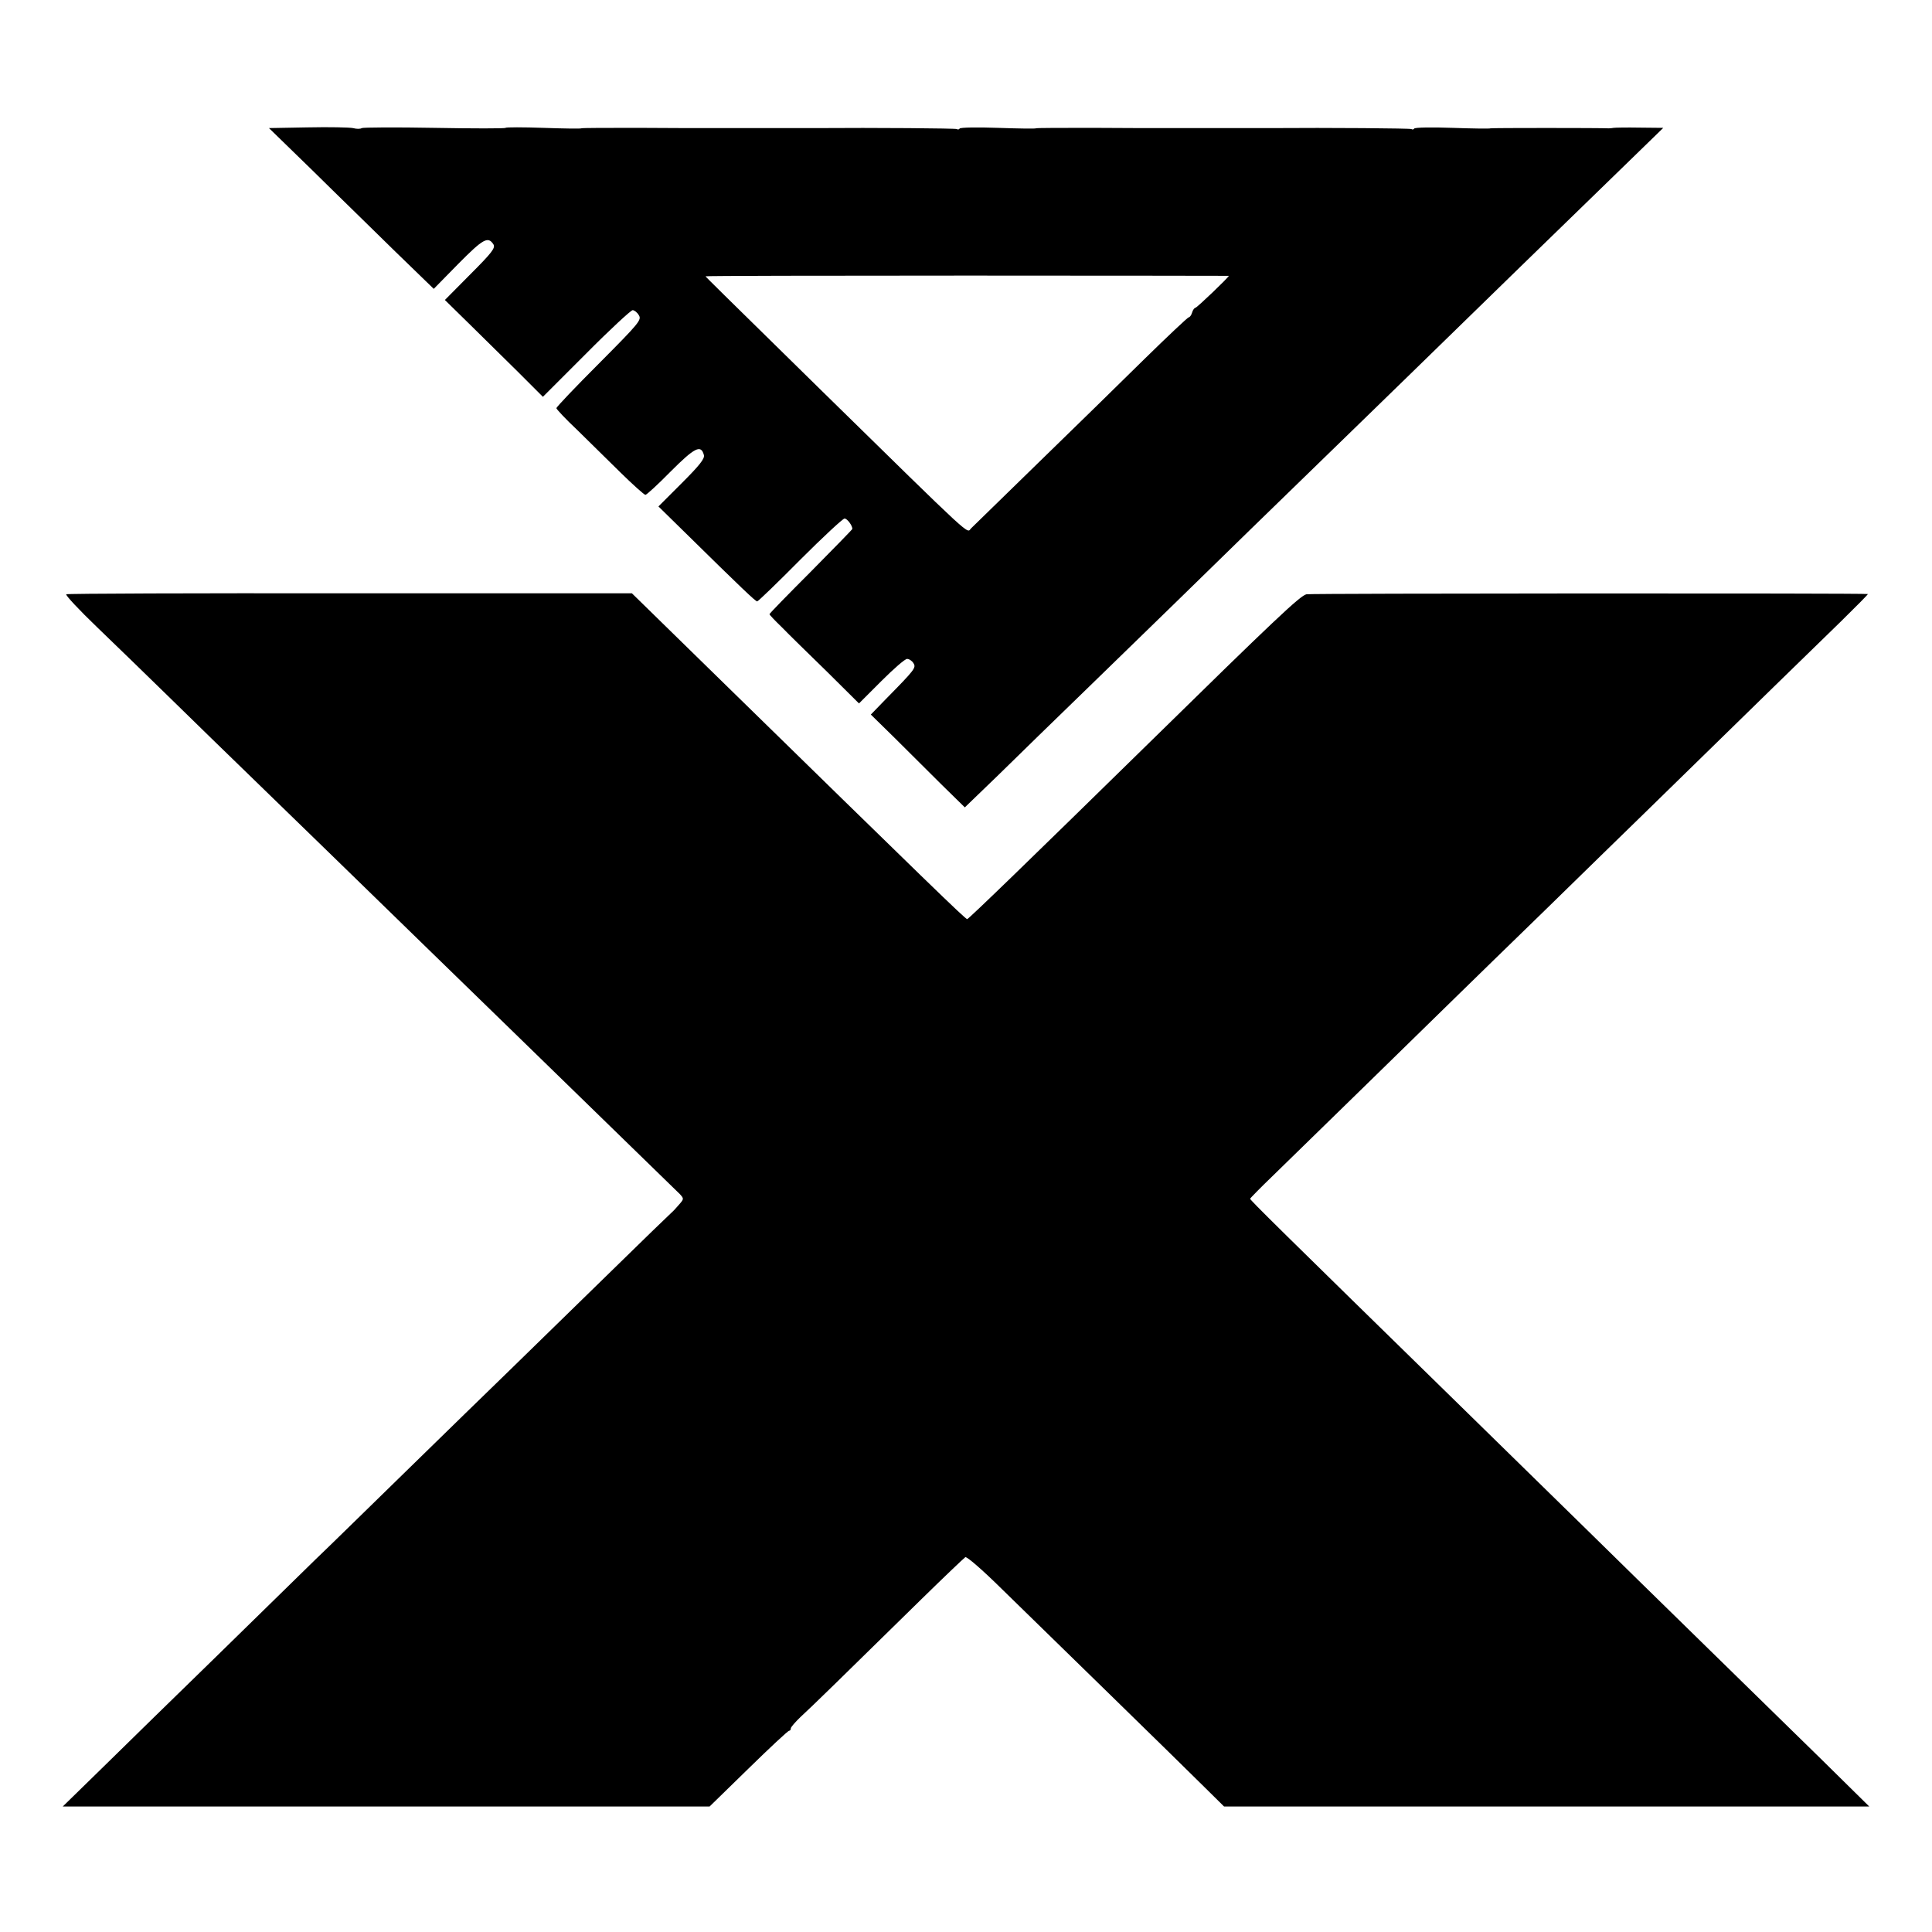
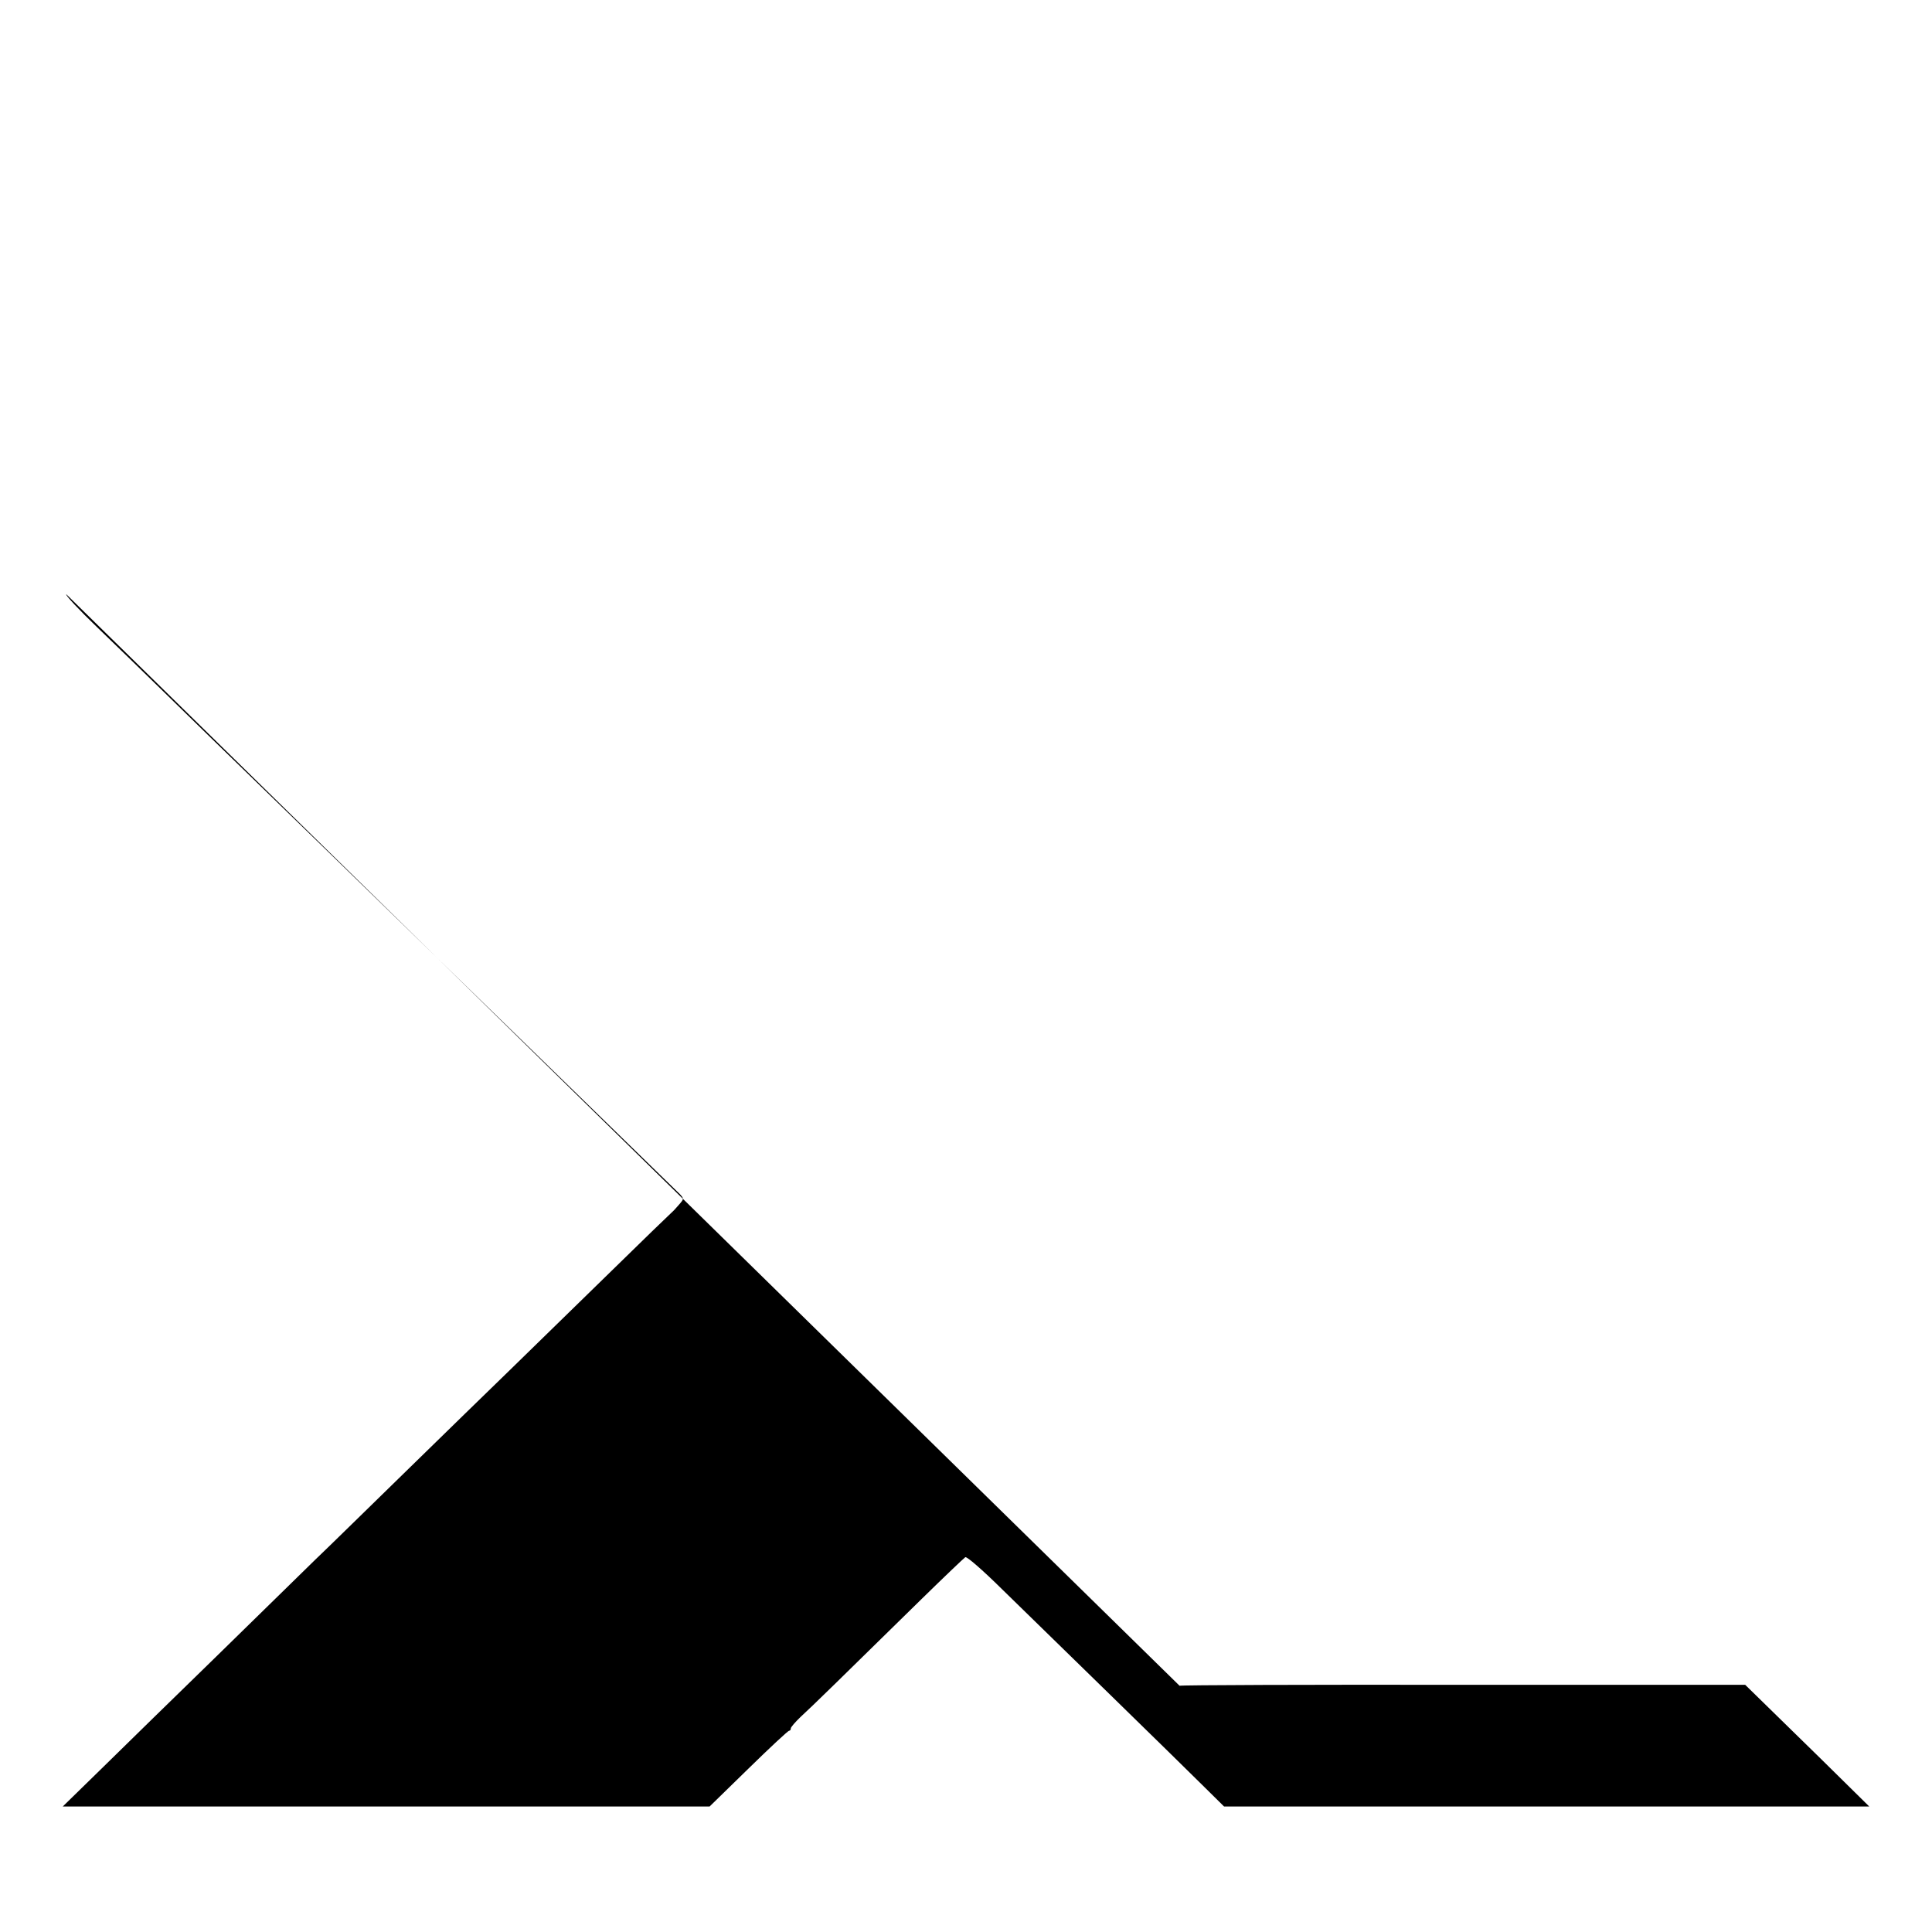
<svg xmlns="http://www.w3.org/2000/svg" version="1.0" width="816pt" height="816pt" viewBox="0 0 816 816" preserveAspectRatio="xMidYMid meet">
  <g transform="translate(0,816) scale(0.1,-0.1)" fill="#000000" stroke="none">
-     <path d="M1301 7622 l-165 -3 185 -180 c101 -100 258 -252 347 -340 l164 -159 104 106 c105 106 125 117 148 82 9 -15 -5 -34 -97 -126 l-108 -109 101 -99 c55 -54 148 -146 207 -204 l106 -106 183 183 c100 101 189 183 196 183 7 0 19 -9 26 -21 13 -20 2 -33 -167 -203 -100 -100 -181 -185 -181 -190 0 -4 39 -46 88 -92 48 -47 130 -128 183 -180 53 -52 100 -94 105 -94 5 0 53 44 107 99 101 101 128 115 140 69 4 -15 -18 -43 -93 -118 l-99 -99 102 -100 c253 -249 308 -301 315 -301 4 0 86 79 181 175 96 96 181 175 188 175 11 0 33 -29 33 -44 0 -2 -79 -83 -175 -180 -96 -96 -175 -177 -175 -180 0 -3 24 -28 53 -56 28 -29 113 -112 189 -186 l136 -135 94 94 c51 51 100 94 109 94 9 0 21 -8 27 -18 12 -19 7 -26 -115 -150 l-65 -67 100 -98 c55 -55 144 -143 198 -197 l99 -97 142 137 c77 76 250 244 383 373 133 129 297 289 365 355 116 114 453 442 833 811 96 93 233 227 305 297 127 124 474 462 777 756 l145 141 -100 1 c-55 1 -104 0 -110 -1 -5 -1 -14 -2 -20 -2 -39 2 -498 2 -500 0 -2 -2 -74 -1 -160 2 -86 3 -159 2 -162 -3 -2 -4 -8 -5 -12 -2 -6 3 -336 6 -601 4 -8 0 -116 0 -240 0 -124 0 -232 0 -240 0 -8 0 -125 0 -259 1 -134 0 -245 0 -246 -2 -2 -2 -74 -1 -160 2 -86 3 -159 2 -162 -3 -2 -4 -8 -5 -12 -2 -6 3 -336 6 -601 4 -8 0 -116 0 -240 0 -124 0 -232 0 -240 0 -8 0 -125 0 -259 1 -134 0 -245 0 -246 -2 -2 -2 -74 -1 -160 2 -86 3 -158 3 -160 0 -2 -3 -137 -3 -300 0 -163 3 -302 2 -307 -1 -6 -4 -22 -4 -37 0 -14 3 -100 5 -190 3z m3889 -627 c0 -6 -135 -135 -141 -135 -4 0 -11 -9 -14 -20 -3 -11 -10 -20 -14 -20 -4 0 -89 -80 -188 -177 -99 -98 -301 -295 -448 -438 -147 -143 -275 -268 -284 -277 -19 -20 23 -59 -634 585 -433 425 -487 478 -487 480 0 2 497 3 1105 3 608 0 1105 -1 1105 -1z" />
-     <path d="M280 5650 c-5 -3 54 -66 131 -140 77 -74 213 -206 302 -293 89 -87 260 -254 380 -370 229 -222 323 -314 730 -710 137 -133 302 -294 367 -357 439 -427 666 -648 682 -664 17 -19 17 -20 -5 -45 -12 -14 -25 -28 -29 -31 -4 -3 -128 -123 -275 -267 -148 -144 -333 -325 -413 -403 -80 -77 -273 -266 -429 -418 -156 -152 -331 -324 -390 -380 -58 -57 -245 -240 -416 -407 -171 -166 -386 -377 -480 -469 l-170 -166 1366 0 1366 0 164 160 c90 88 167 160 172 160 4 0 7 4 7 10 0 5 19 27 42 49 43 39 175 168 508 495 97 95 181 175 187 179 6 4 72 -53 156 -136 80 -78 286 -279 458 -447 172 -168 350 -342 396 -388 l83 -82 1363 0 1362 0 -206 203 c-114 111 -341 334 -505 494 -165 161 -385 377 -490 480 -106 104 -341 334 -524 513 -768 751 -890 871 -890 877 0 2 44 47 98 99 162 158 648 632 767 749 62 61 235 229 385 375 149 146 336 328 415 405 454 444 724 707 829 809 65 64 117 116 115 117 -17 4 -2350 3 -2371 -1 -26 -5 -138 -111 -664 -627 -496 -486 -763 -745 -769 -745 -8 0 -153 141 -1098 1065 l-318 311 -1190 0 c-655 1 -1195 -1 -1199 -4z" />
+     <path d="M280 5650 c-5 -3 54 -66 131 -140 77 -74 213 -206 302 -293 89 -87 260 -254 380 -370 229 -222 323 -314 730 -710 137 -133 302 -294 367 -357 439 -427 666 -648 682 -664 17 -19 17 -20 -5 -45 -12 -14 -25 -28 -29 -31 -4 -3 -128 -123 -275 -267 -148 -144 -333 -325 -413 -403 -80 -77 -273 -266 -429 -418 -156 -152 -331 -324 -390 -380 -58 -57 -245 -240 -416 -407 -171 -166 -386 -377 -480 -469 l-170 -166 1366 0 1366 0 164 160 c90 88 167 160 172 160 4 0 7 4 7 10 0 5 19 27 42 49 43 39 175 168 508 495 97 95 181 175 187 179 6 4 72 -53 156 -136 80 -78 286 -279 458 -447 172 -168 350 -342 396 -388 l83 -82 1363 0 1362 0 -206 203 l-318 311 -1190 0 c-655 1 -1195 -1 -1199 -4z" />
  </g>
</svg>